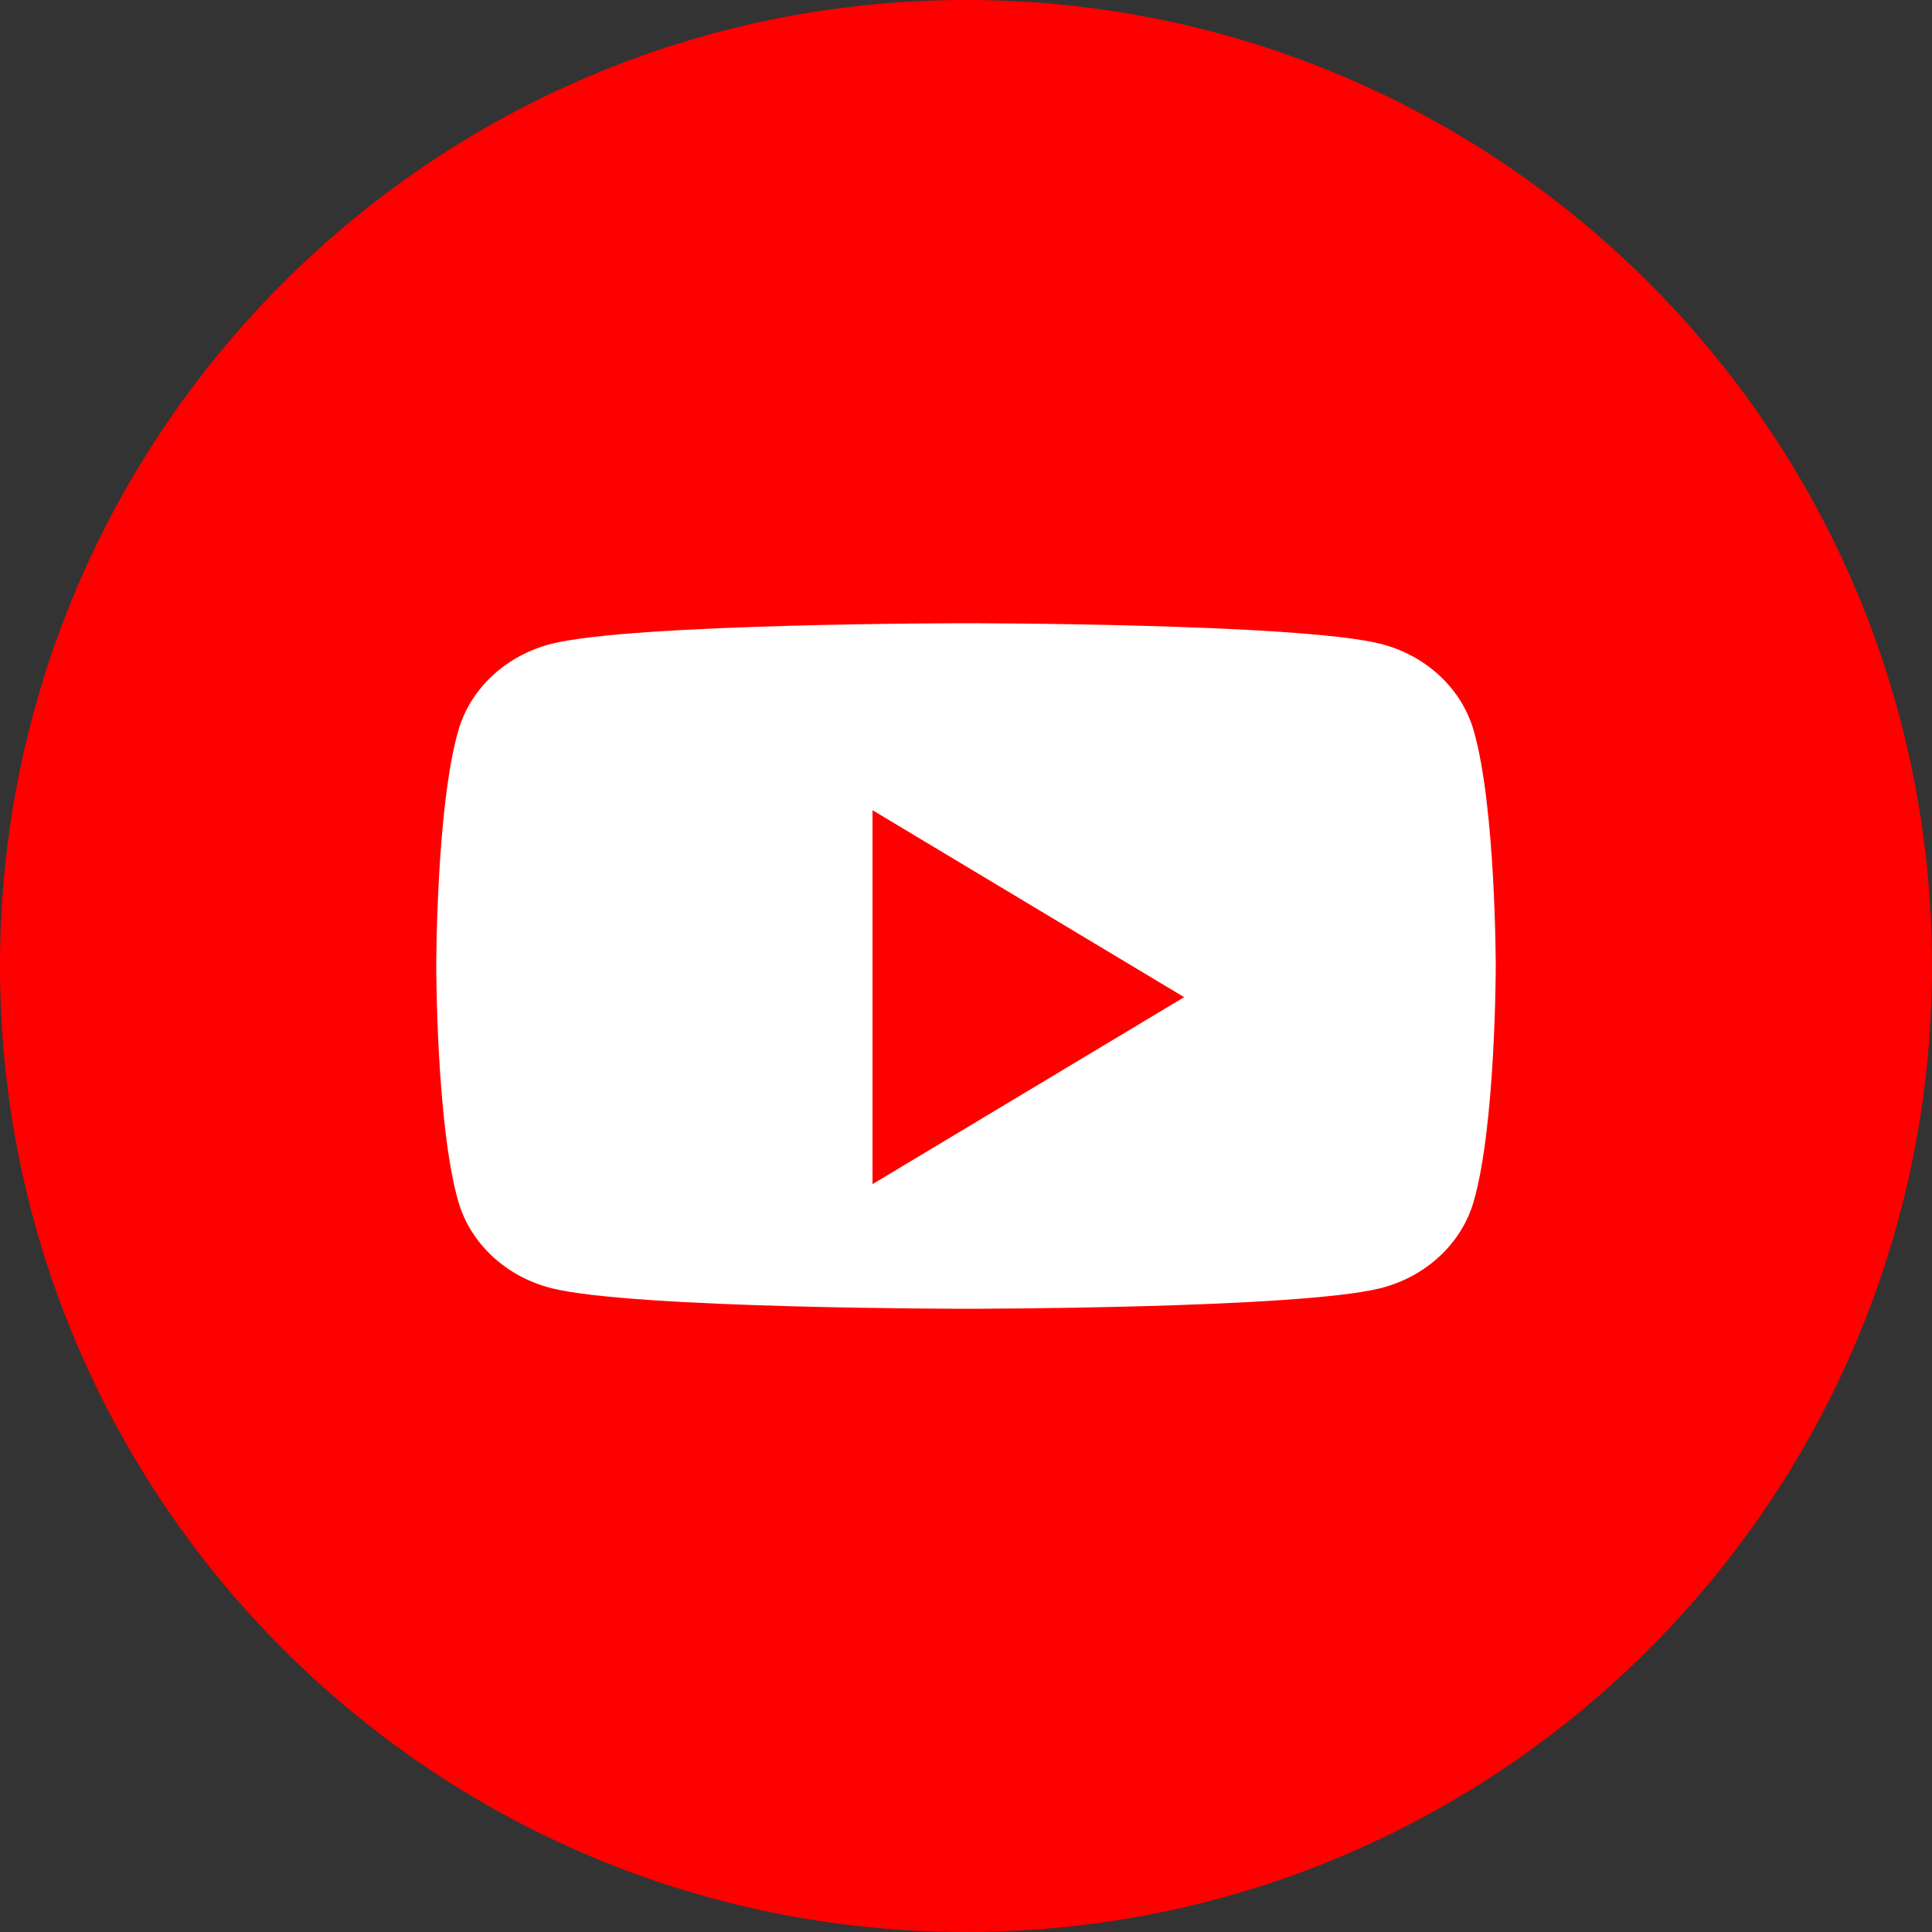
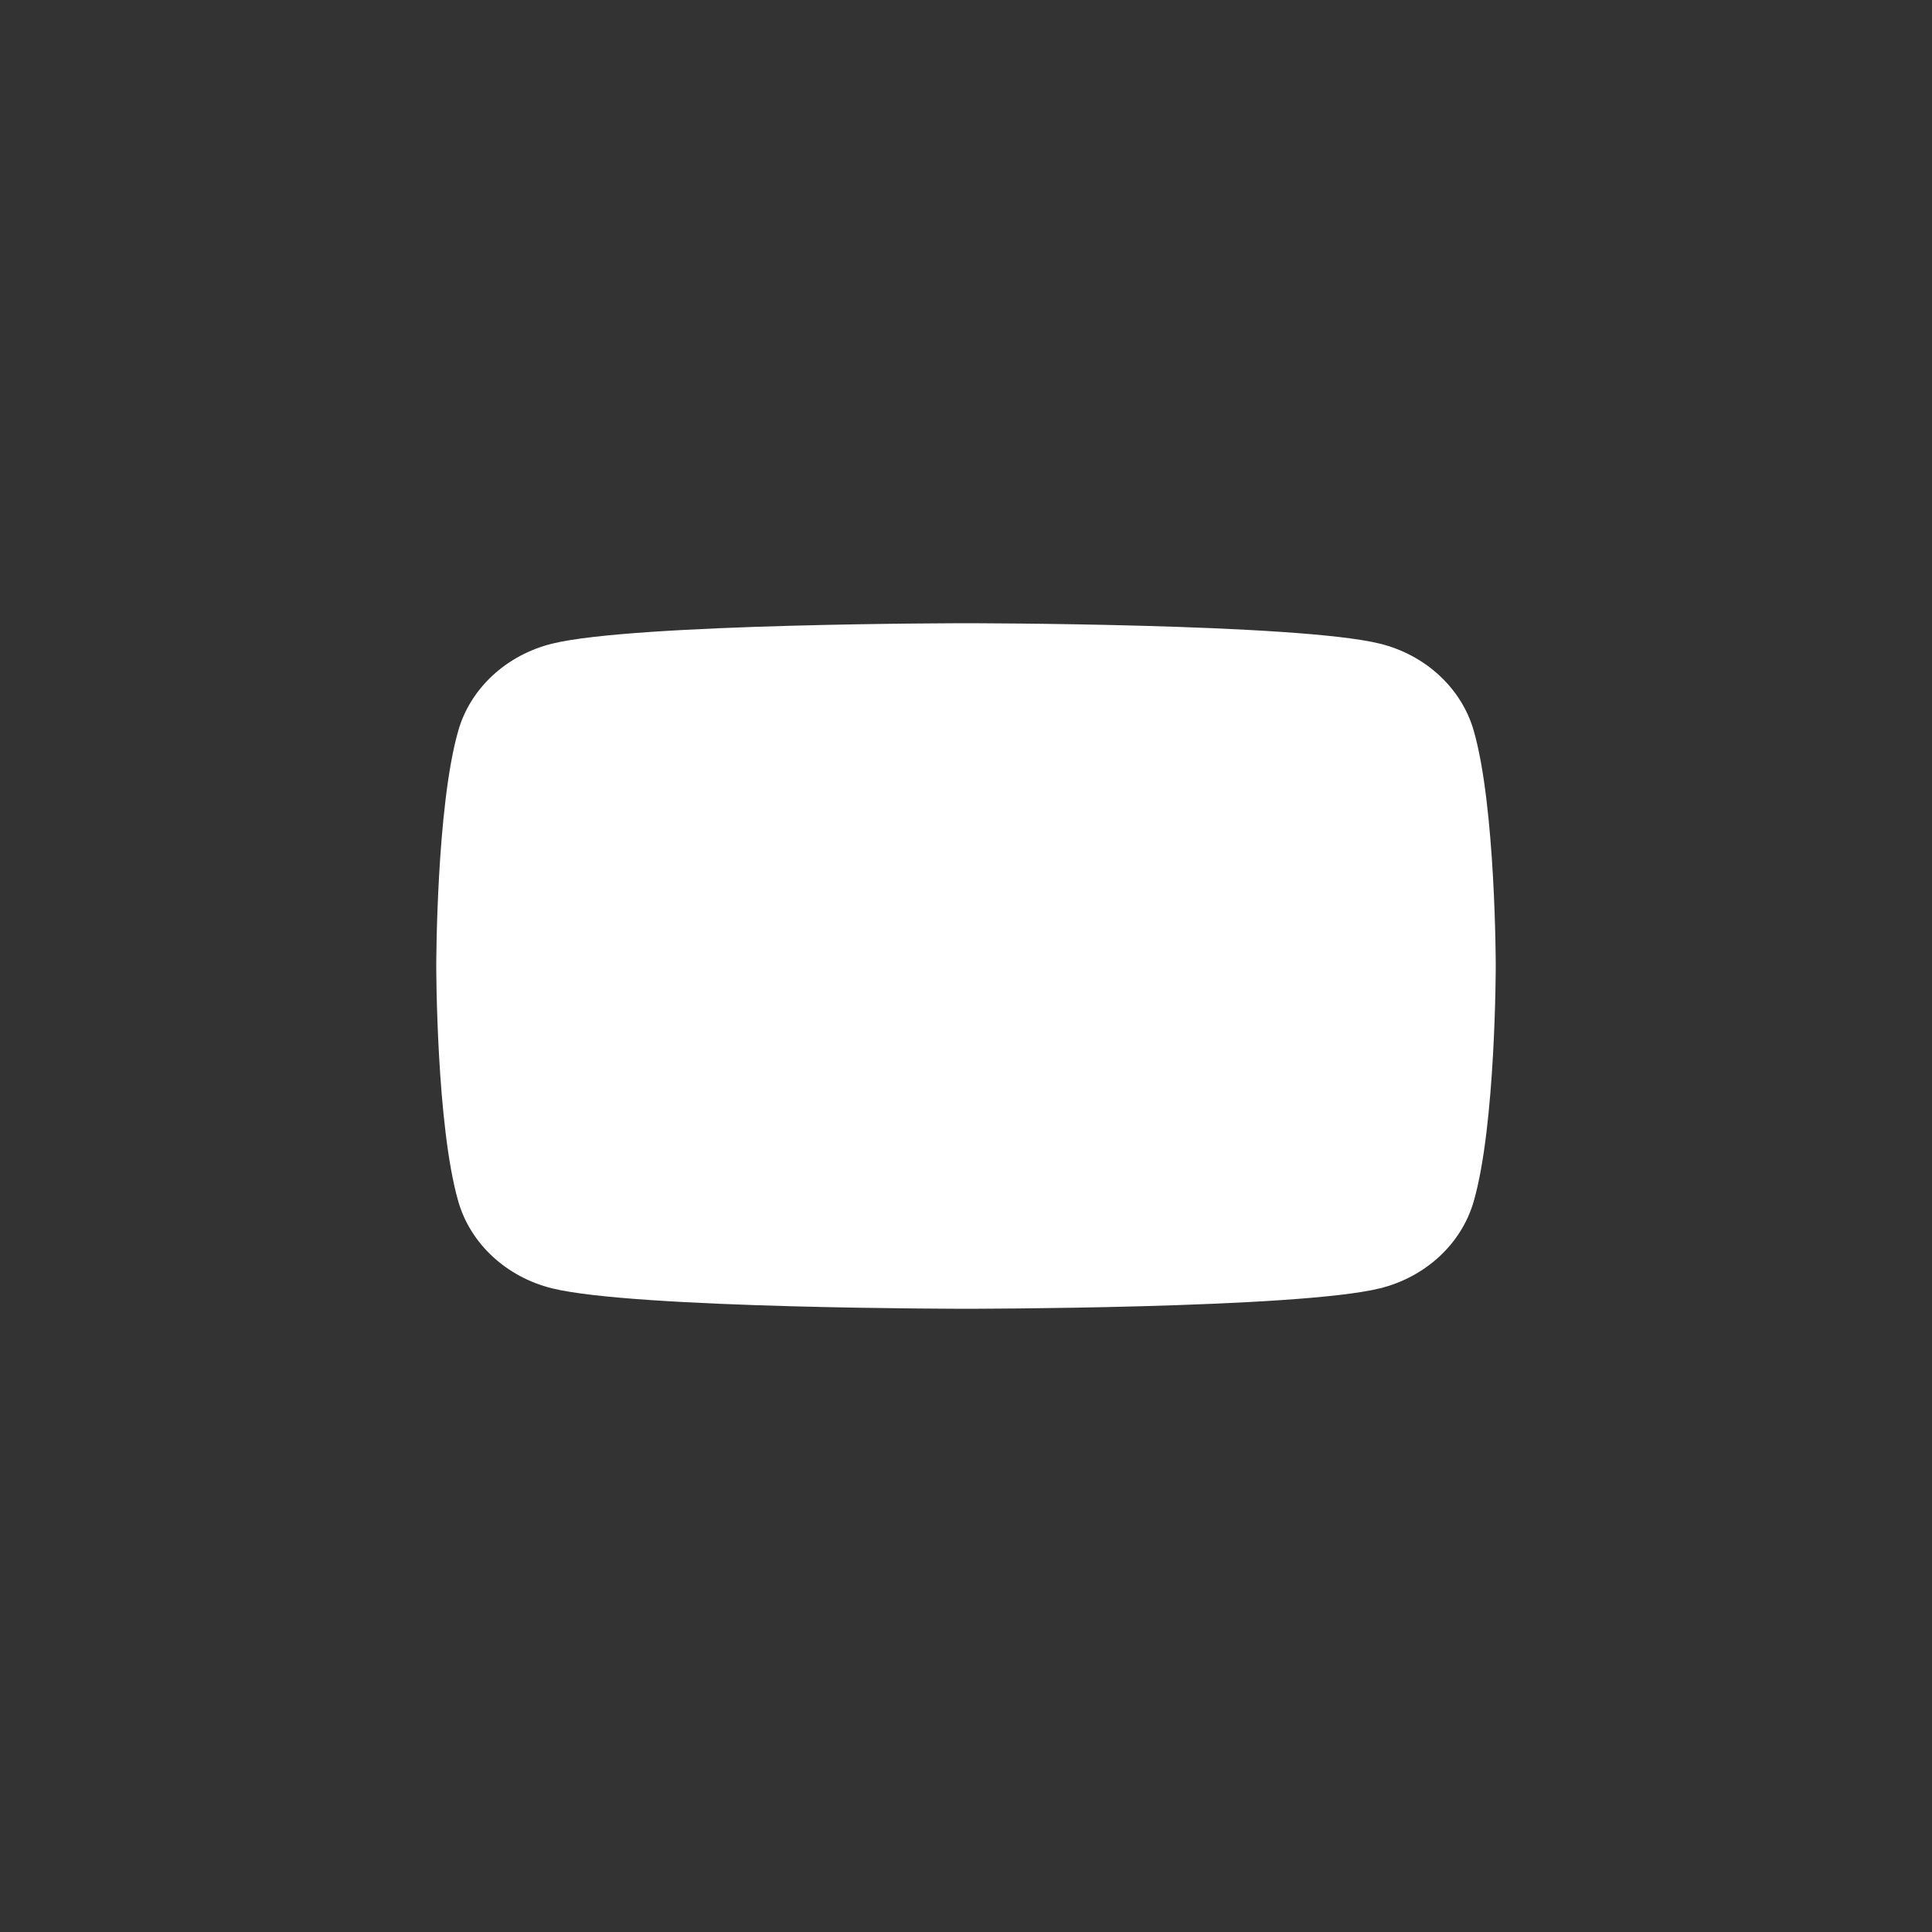
<svg xmlns="http://www.w3.org/2000/svg" fill="none" height="31" width="31">
  <rect width="100%" height="100%" fill="#333333" stroke="none" />
  <g clip-rule="evenodd" fill-rule="evenodd">
-     <path d="M0 15.5C0 6.94 6.94 0 15.5 0S31 6.94 31 15.5 24.06 31 15.5 31 0 24.06 0 15.5z" fill="red" />
    <path d="M23.645 11.718c-.196-.677-.772-1.209-1.503-1.39C20.816 10 15.5 10 15.5 10s-5.316 0-6.642.328c-.731.181-1.307.713-1.503 1.39C7 12.943 7 15.5 7 15.5s0 2.557.355 3.782c.196.677.772 1.209 1.503 1.39C10.184 21 15.5 21 15.5 21s5.316 0 6.642-.328c.731-.181 1.307-.713 1.503-1.39C24 18.057 24 15.5 24 15.5s0-2.557-.355-3.782z" fill="#fff" />
-     <path d="M14 19v-6l5 3z" fill="red" />
  </g>
</svg>